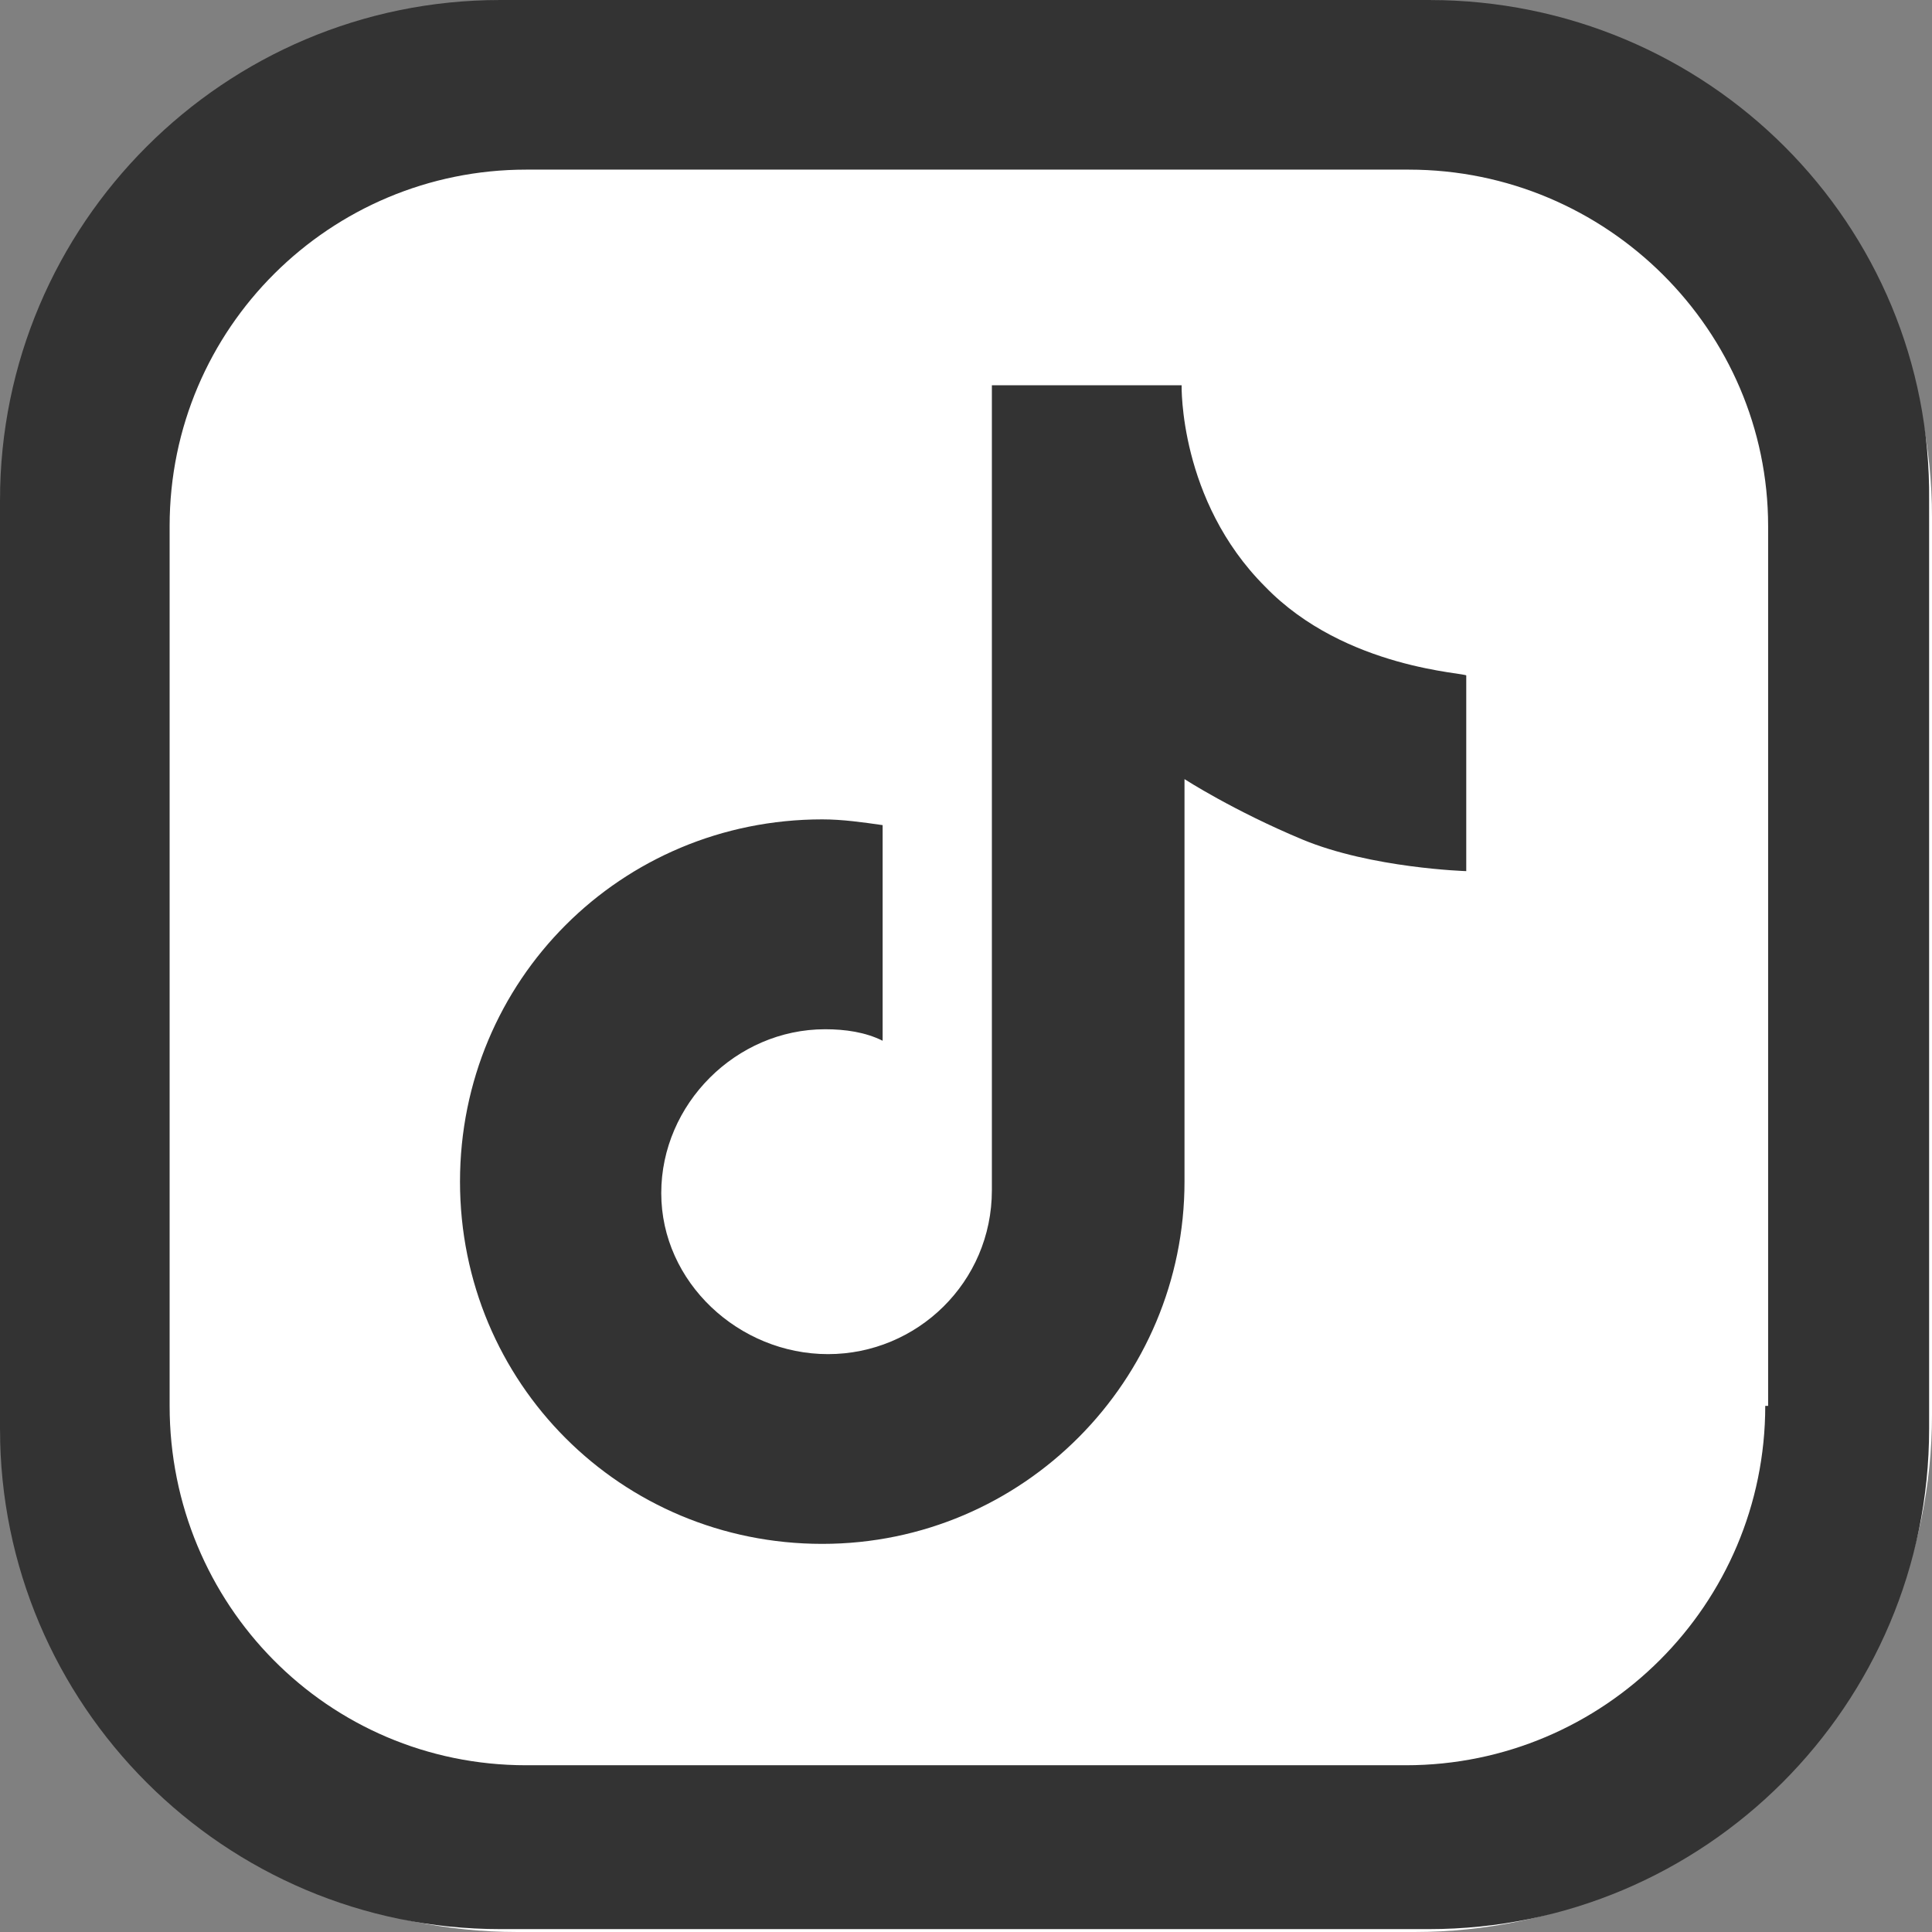
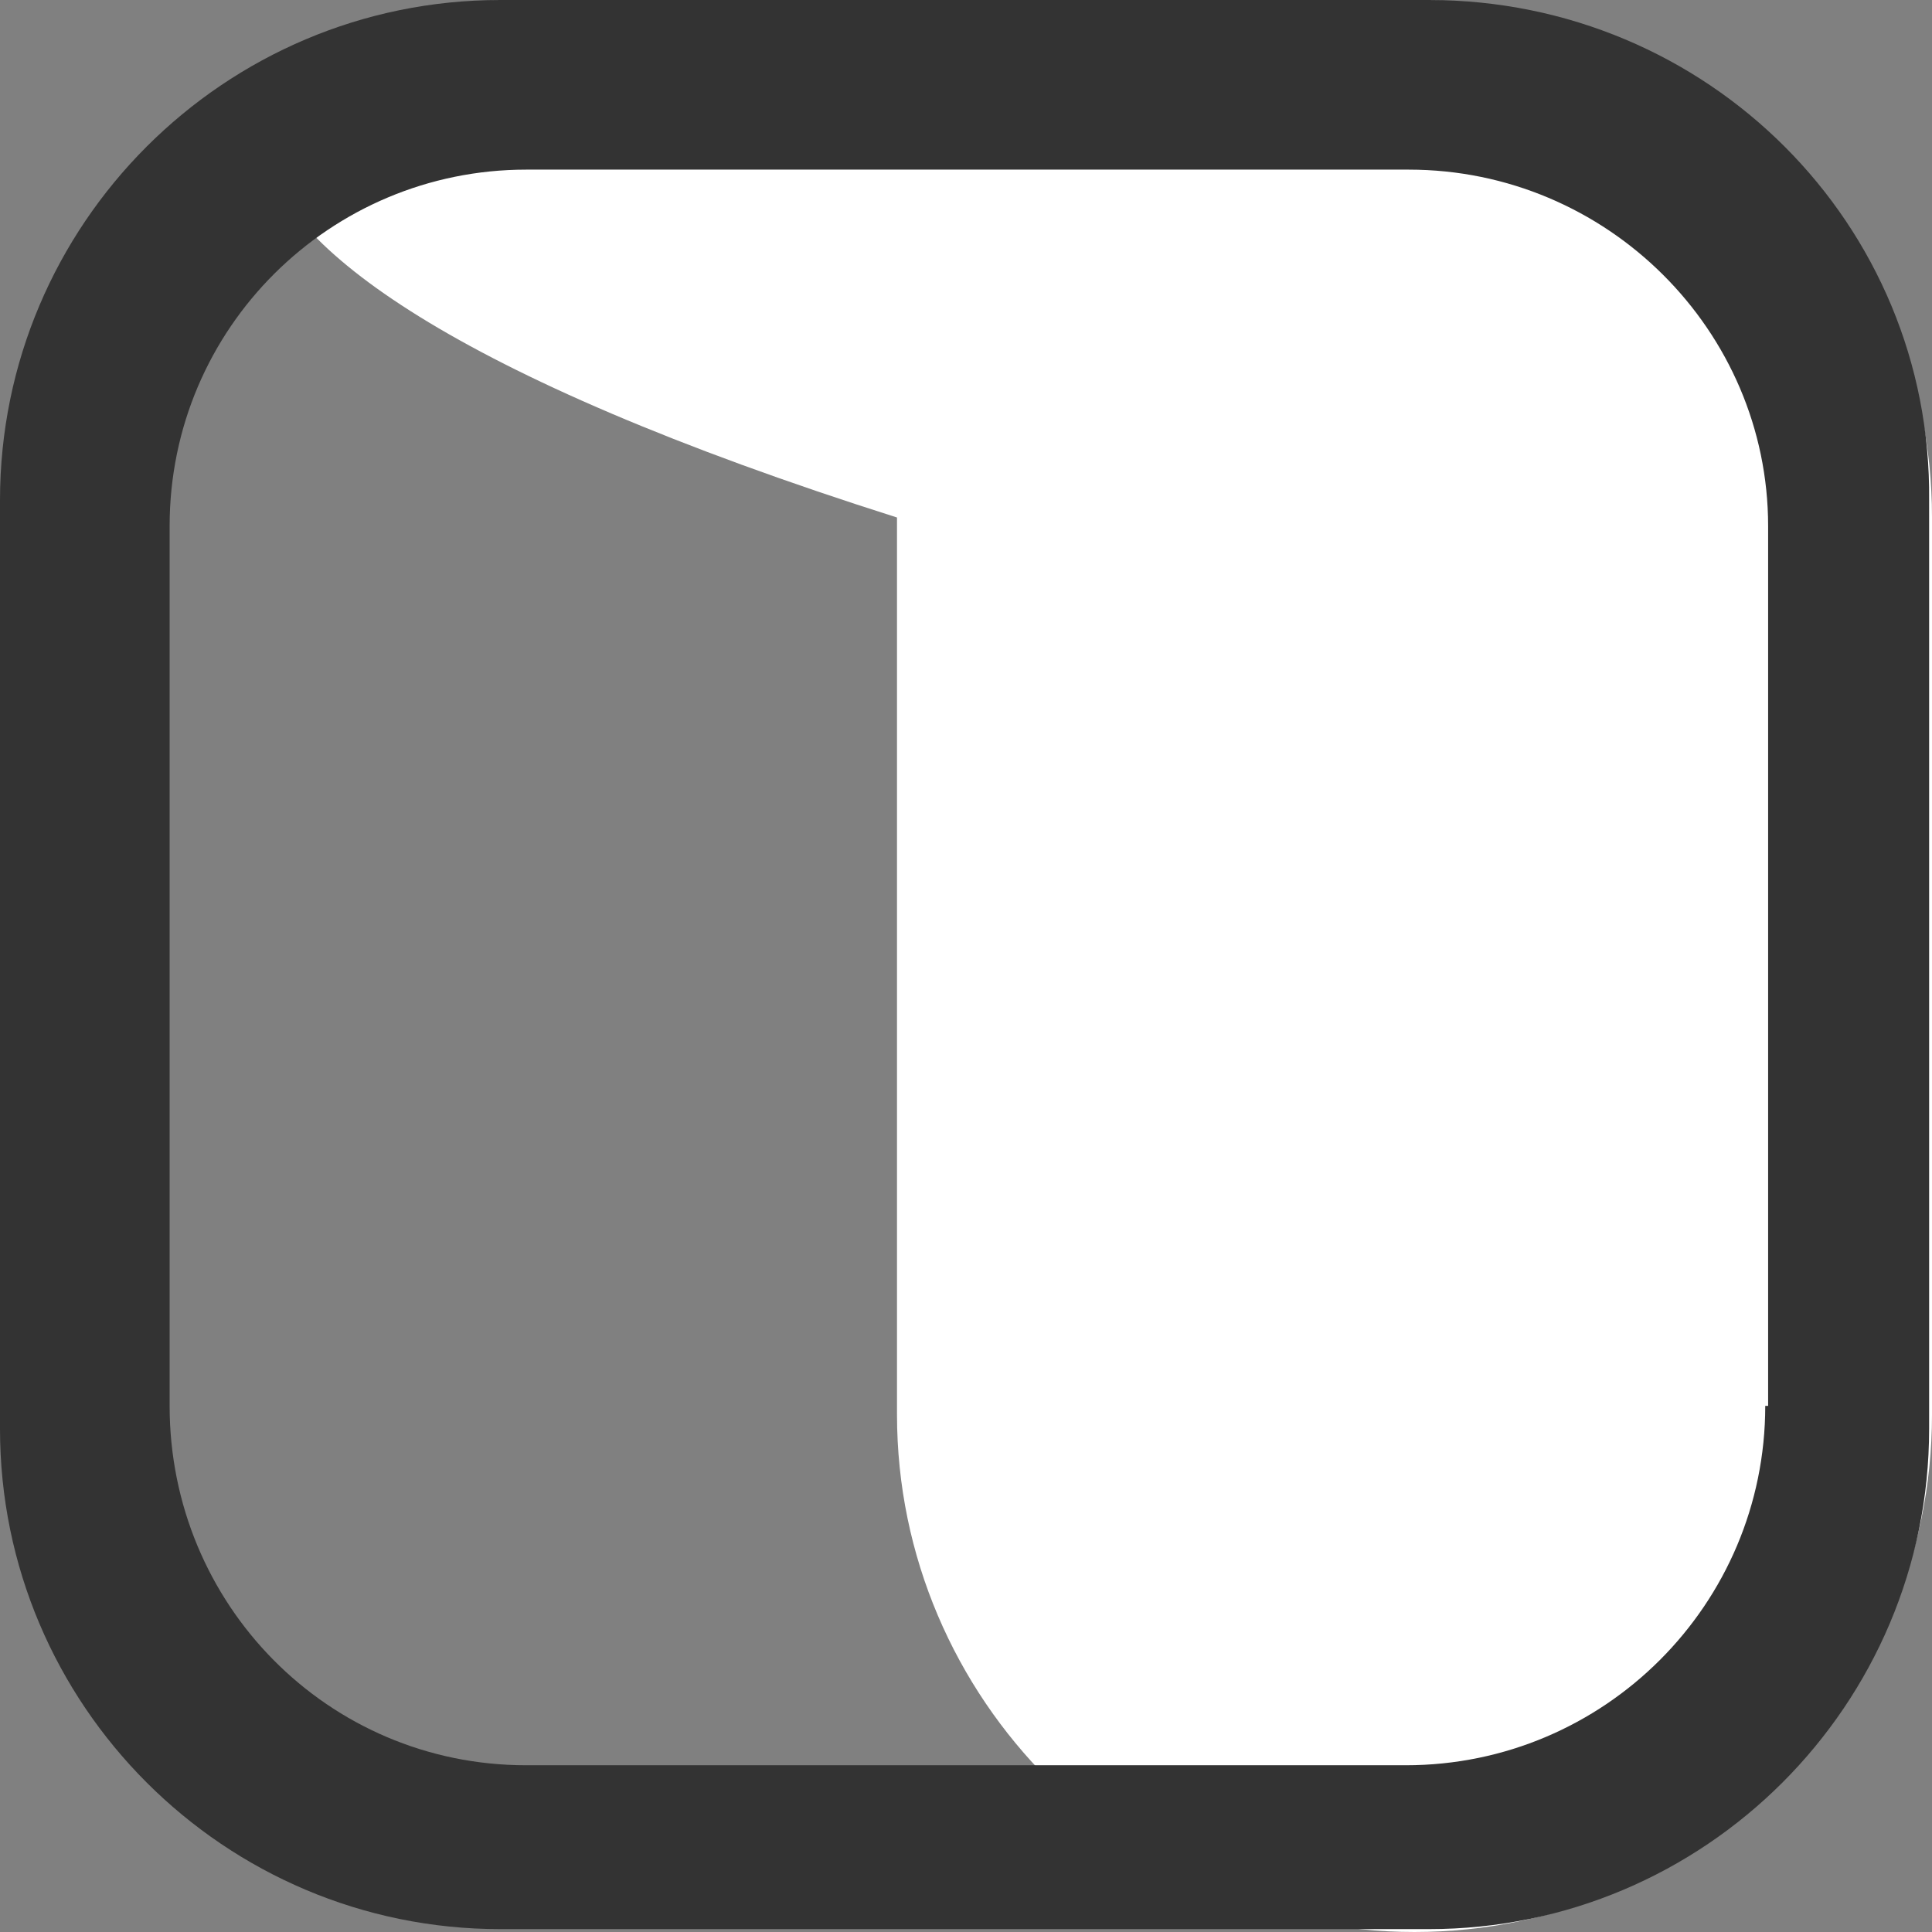
<svg xmlns="http://www.w3.org/2000/svg" version="1.1" id="_レイヤー_2" x="0px" y="0px" viewBox="0 0 67.2 67.2" style="enable-background:new 0 0 67.2 67.2;" xml:space="preserve">
  <rect x="0" y="0" width="67.2" height="67.2" fill="#808080" stroke="none" />
  <style type="text/css">
	.st0{fill:#FFFFFF;}
	.st1{fill:#333333;}
</style>
-   <path class="st0" d="M49.2,67.2H18c-9.9,0-18-8.1-18-18V18C0,8.1,8.1,0,18,0h31.2c9.9,0,18,8.1,18,18v31.2  C67.2,59.1,59.1,67.2,49.2,67.2z" />
+   <path class="st0" d="M49.2,67.2c-9.9,0-18-8.1-18-18V18C0,8.1,8.1,0,18,0h31.2c9.9,0,18,8.1,18,18v31.2  C67.2,59.1,59.1,67.2,49.2,67.2z" />
  <g id="SNS">
    <g id="_レイヤー_16">
      <g>
-         <path class="st1" d="M44,20.4c-3-3-2.9-7-2.9-7h-6.6v27.6l0,0v0.4l0,0c0,3.2-2.6,5.7-5.7,5.7S23,44.6,23,41.5s2.6-5.7,5.7-5.7     c0.7,0,1.4,0.1,2,0.4v-7.5c-0.7-0.1-1.4-0.2-2.1-0.2c-7,0-12.6,5.6-12.6,12.6s5.6,12.6,12.6,12.6s12.6-5.7,12.6-12.6l0,0v-14     c0,0,1.7,1.1,4.1,2.1s5.7,1.1,5.7,1.1v-6.8C51.1,23.4,46.8,23.3,44,20.4z" />
        <path class="st1" d="M49.7,0H17.4C7.8,0,0,7.8,0,17.4v32.3c0,9.6,7.8,17.4,17.4,17.4h32.3c9.6,0,17.4-7.8,17.4-17.4V17.4     C67.2,7.8,59.4,0,49.7,0z M61.4,48.9c0,6.9-5.6,12.5-12.5,12.5H18.3c-6.9,0-12.4-5.6-12.4-12.5V18.3c0-6.9,5.6-12.4,12.4-12.4     h30.7c6.9,0,12.5,5.6,12.5,12.4V48.9z" />
      </g>
    </g>
  </g>
</svg>